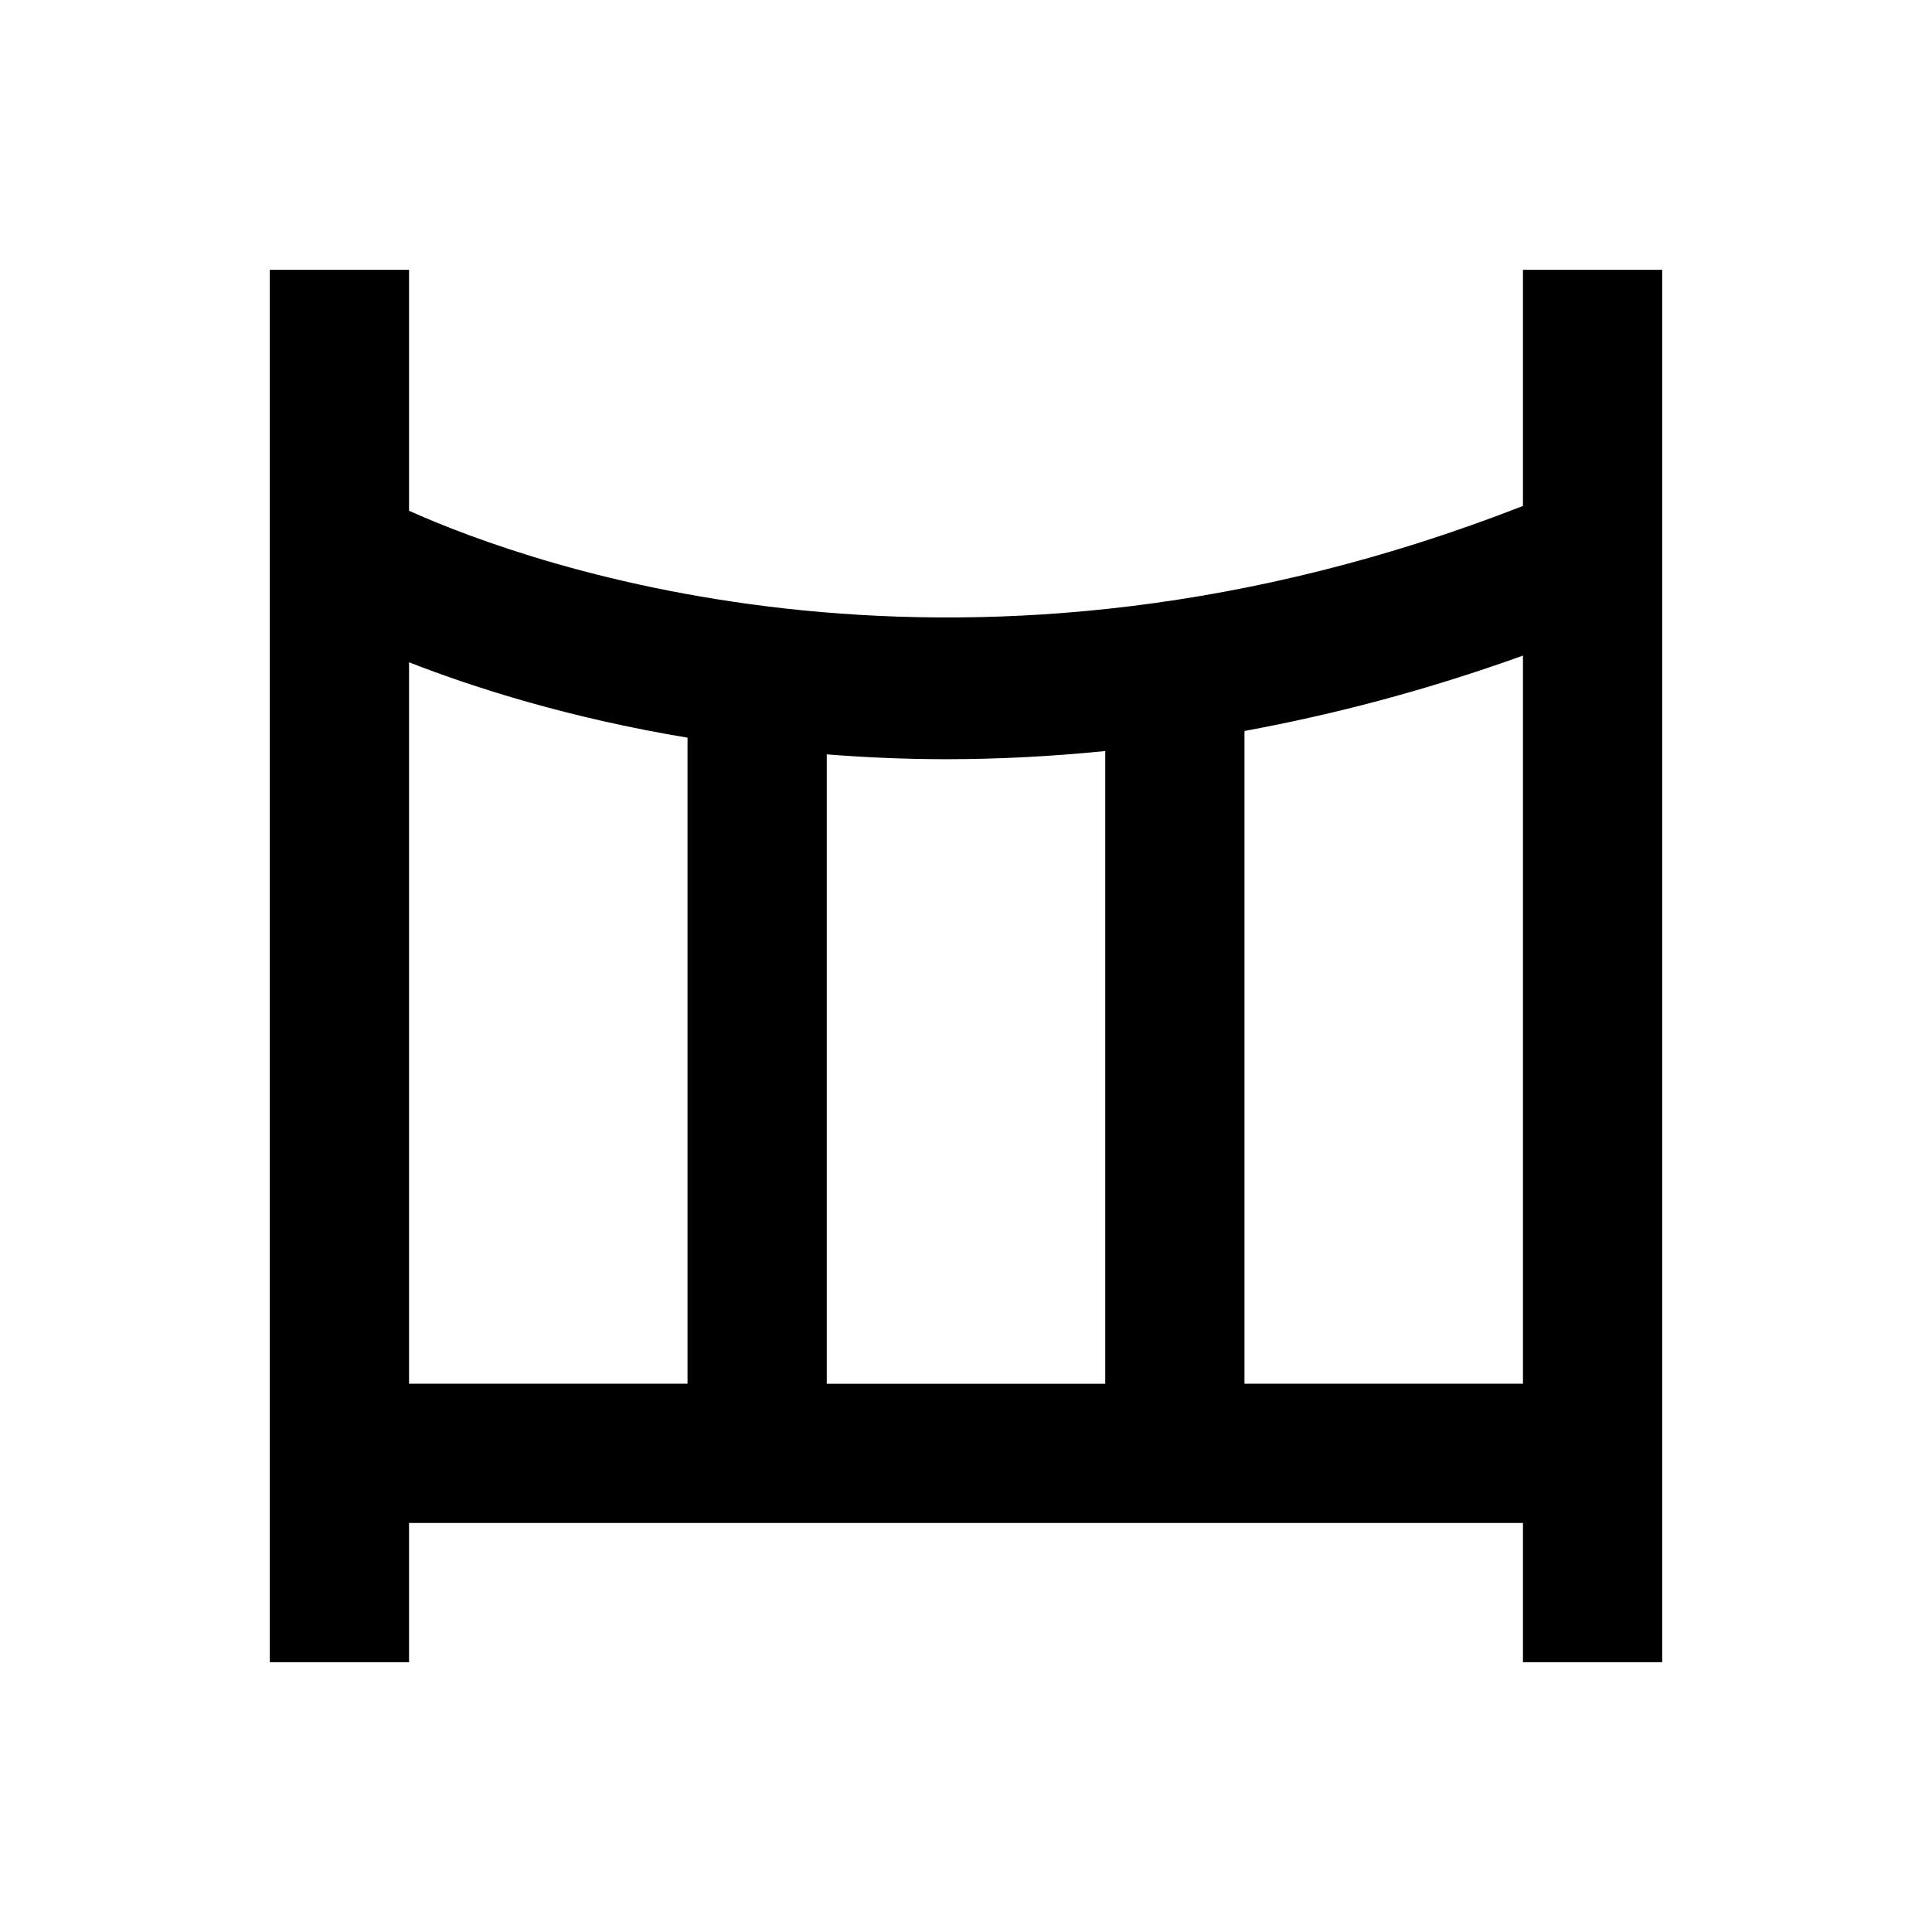
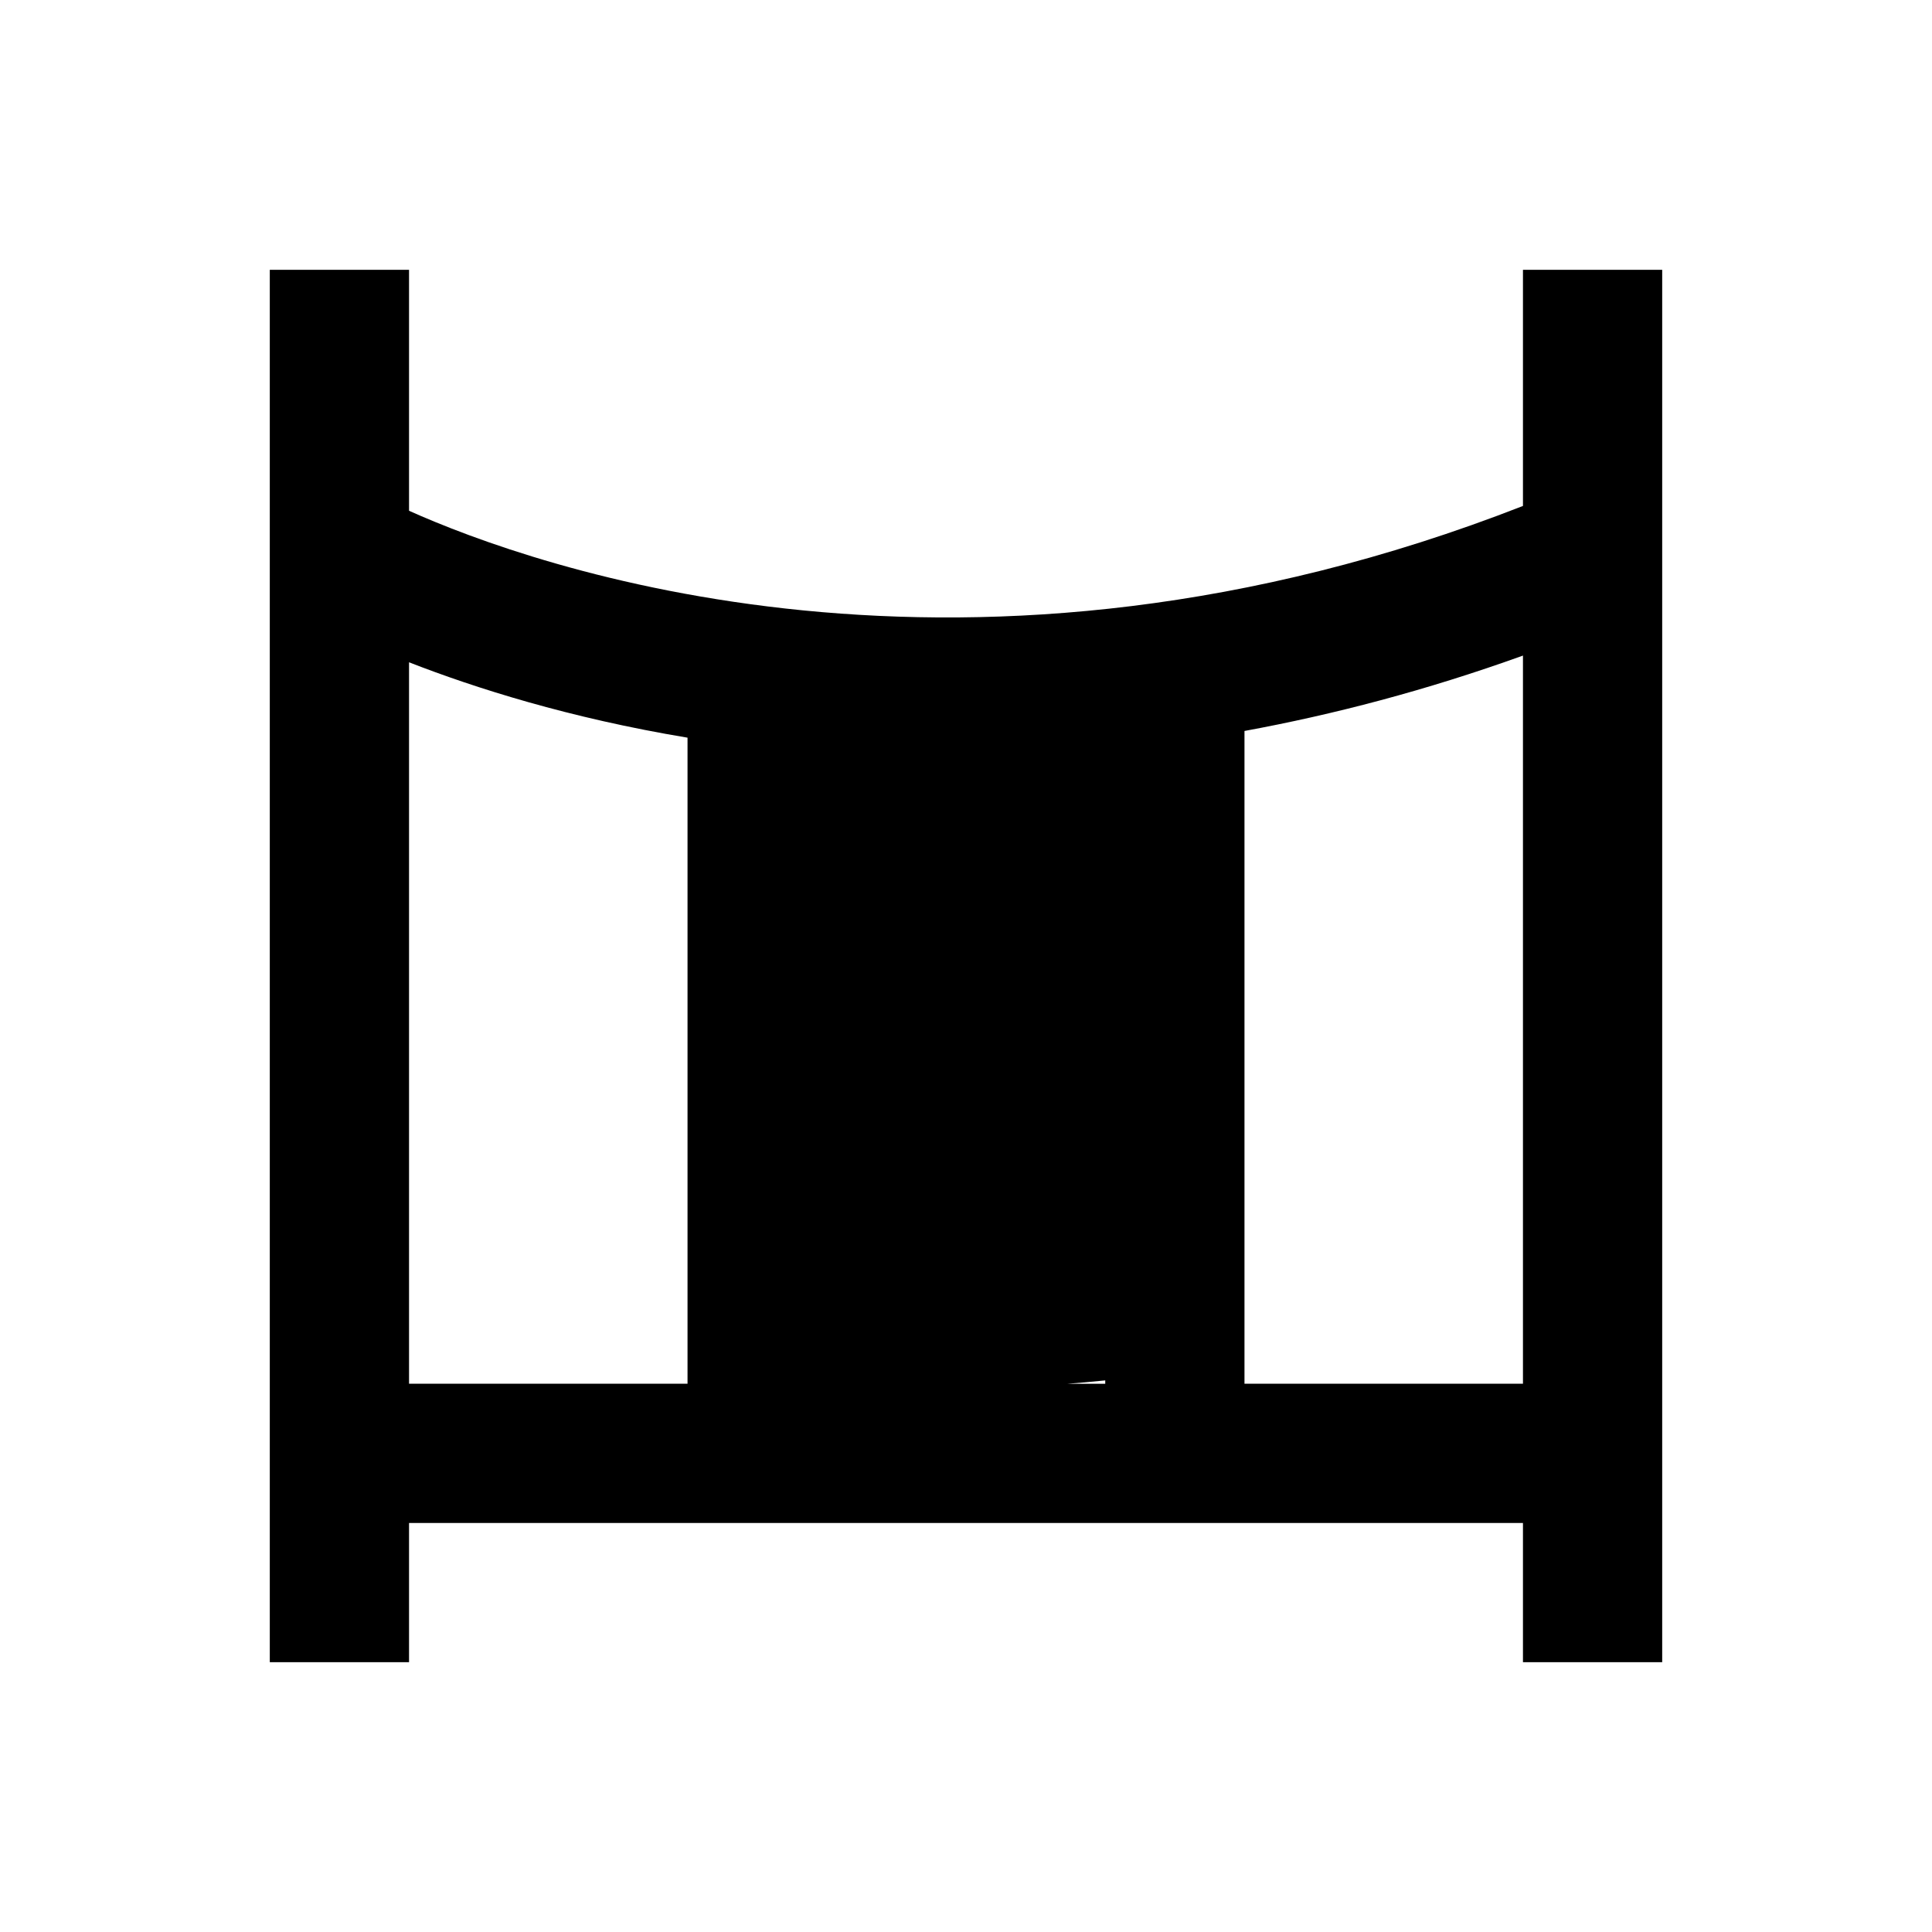
<svg xmlns="http://www.w3.org/2000/svg" fill="#000000" width="800px" height="800px" version="1.1" viewBox="144 144 512 512">
-   <path d="m547.6 215.5v62.582c-147.3 57.562-262.73 15.844-295.2 1.277v-63.859h-36.902v369l36.902 0.004v-36.902h295.2v36.898h36.898v-369zm-110.7 127.53v167.68h-73.801v-166.79c10.137 0.789 20.566 1.277 31.586 1.277 13.48 0.004 27.555-0.688 42.215-2.164zm-184.5-23.516c17.418 6.789 42.41 14.762 73.801 19.977v171.21h-73.801zm221.4 191.19v-172.99c23.52-4.328 48.117-10.727 73.801-19.977v192.96z" />
+   <path d="m547.6 215.5v62.582c-147.3 57.562-262.73 15.844-295.2 1.277v-63.859h-36.902v369l36.902 0.004v-36.902h295.2v36.898h36.898v-369zm-110.7 127.53v167.68h-73.801c10.137 0.789 20.566 1.277 31.586 1.277 13.48 0.004 27.555-0.688 42.215-2.164zm-184.5-23.516c17.418 6.789 42.41 14.762 73.801 19.977v171.21h-73.801zm221.4 191.19v-172.99c23.52-4.328 48.117-10.727 73.801-19.977v192.96z" />
</svg>